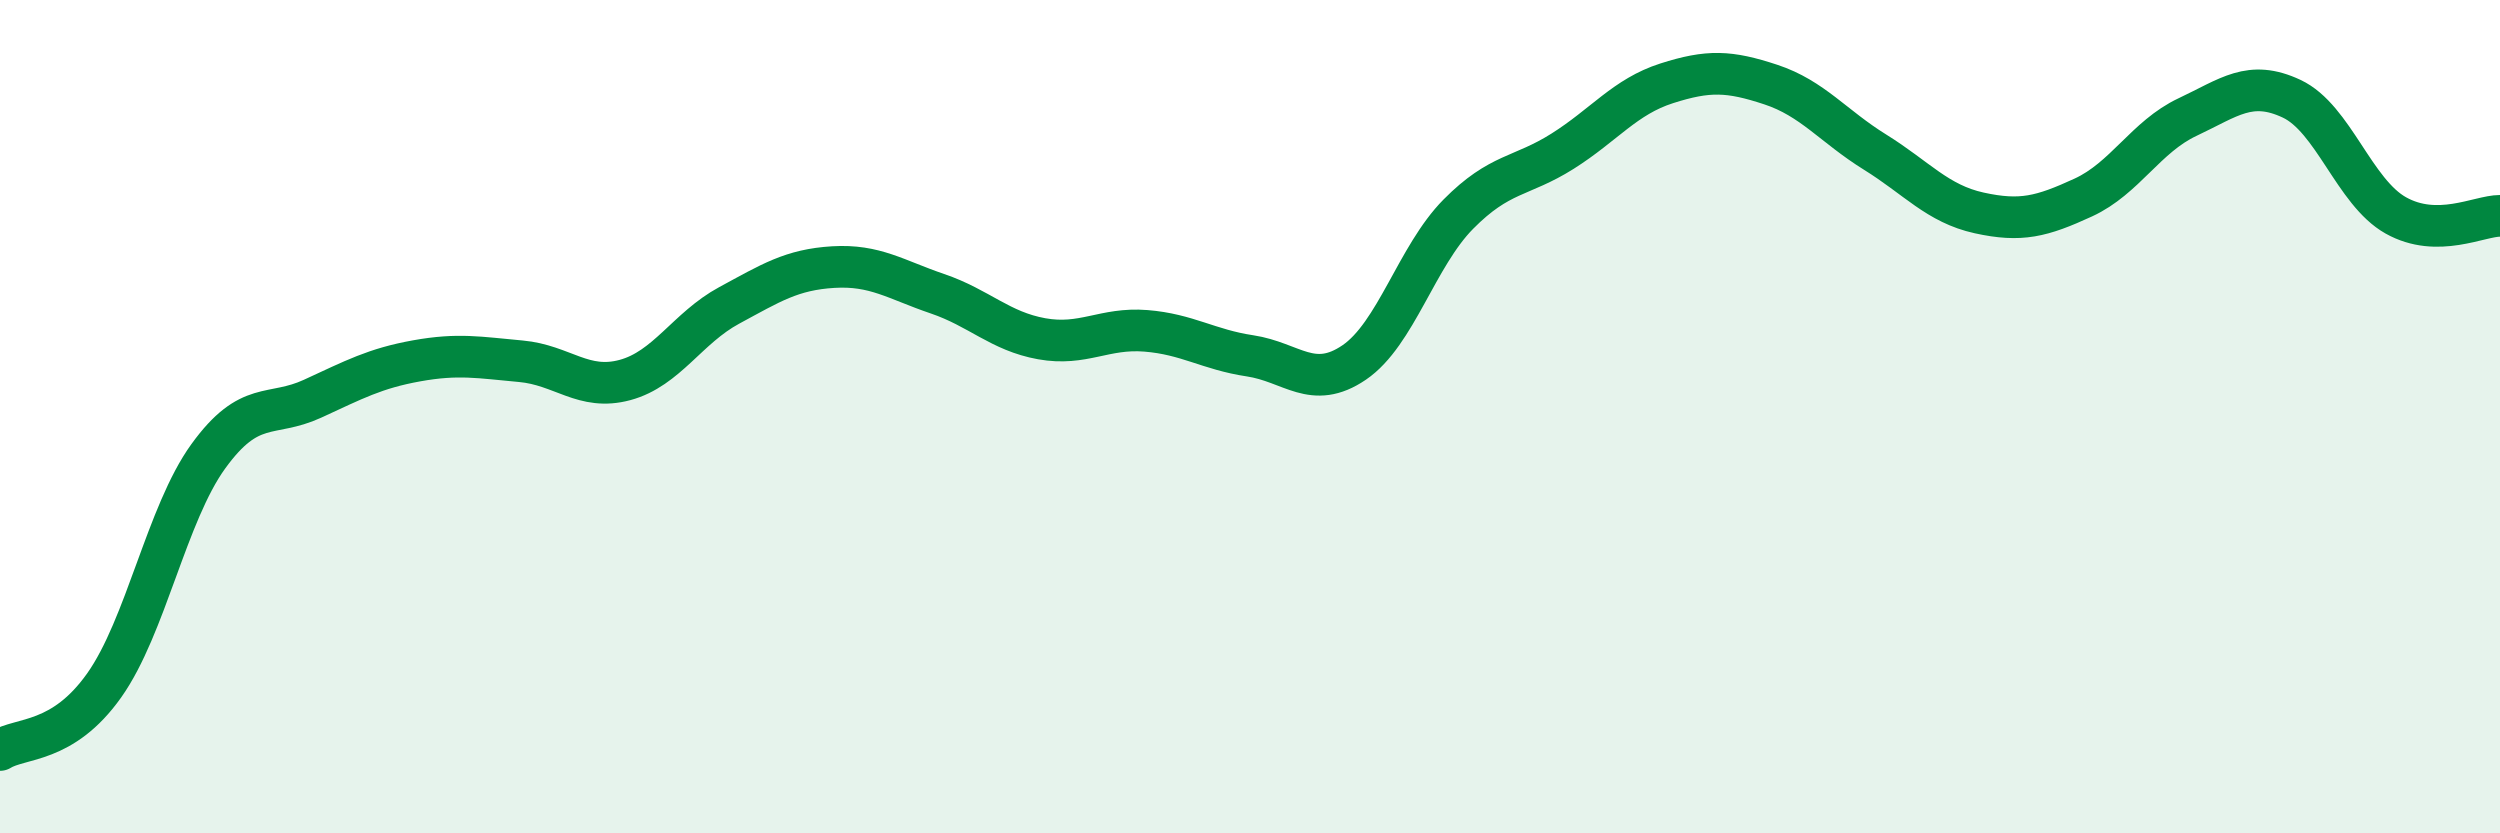
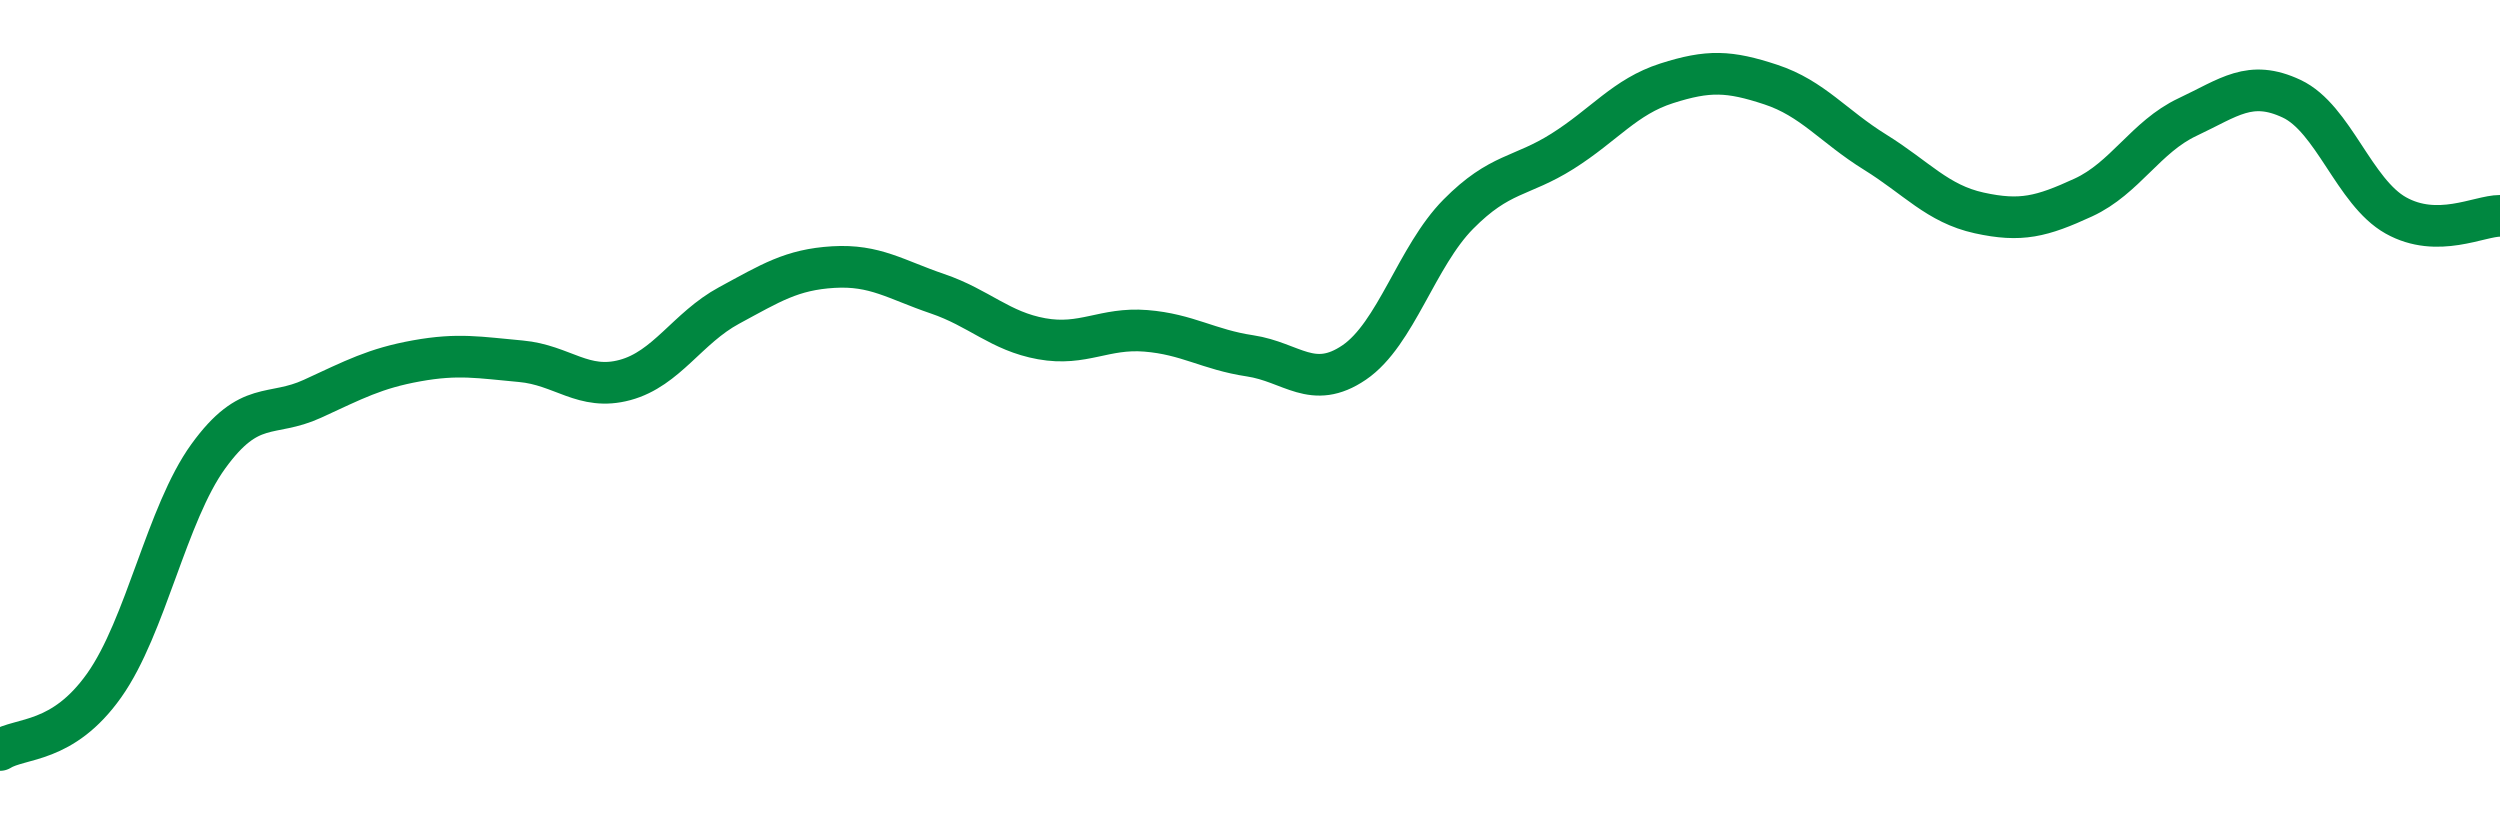
<svg xmlns="http://www.w3.org/2000/svg" width="60" height="20" viewBox="0 0 60 20">
-   <path d="M 0,18 C 0.5,17.69 1.5,17.86 2.5,16.45 C 3.5,15.04 4,12.33 5,10.95 C 6,9.57 6.5,10.03 7.5,9.57 C 8.5,9.11 9,8.84 10,8.66 C 11,8.48 11.5,8.58 12.5,8.67 C 13.5,8.76 14,9.39 15,9.12 C 16,8.85 16.5,7.87 17.5,7.33 C 18.5,6.79 19,6.47 20,6.41 C 21,6.35 21.5,6.71 22.5,7.05 C 23.5,7.39 24,7.95 25,8.13 C 26,8.31 26.5,7.86 27.5,7.94 C 28.5,8.02 29,8.39 30,8.54 C 31,8.69 31.5,9.38 32.5,8.7 C 33.5,8.02 34,6.15 35,5.14 C 36,4.13 36.5,4.26 37.5,3.63 C 38.5,3 39,2.32 40,2 C 41,1.68 41.5,1.7 42.5,2.03 C 43.5,2.36 44,3.03 45,3.65 C 46,4.27 46.5,4.89 47.5,5.11 C 48.5,5.33 49,5.2 50,4.74 C 51,4.28 51.5,3.28 52.5,2.81 C 53.5,2.34 54,1.9 55,2.37 C 56,2.84 56.5,4.61 57.5,5.17 C 58.5,5.73 59.5,5.18 60,5.18L60 20L0 20Z" fill="#008740" opacity="0.1" stroke-linecap="round" stroke-linejoin="round" />
  <path d="M 0,18 C 0.5,17.69 1.5,17.86 2.5,16.45 C 3.5,15.04 4,12.33 5,10.95 C 6,9.57 6.5,10.03 7.5,9.57 C 8.5,9.11 9,8.84 10,8.66 C 11,8.48 11.5,8.58 12.5,8.67 C 13.5,8.76 14,9.39 15,9.12 C 16,8.85 16.5,7.87 17.5,7.33 C 18.5,6.79 19,6.47 20,6.41 C 21,6.35 21.5,6.71 22.5,7.05 C 23.5,7.39 24,7.95 25,8.13 C 26,8.31 26.5,7.86 27.5,7.94 C 28.5,8.02 29,8.39 30,8.54 C 31,8.69 31.5,9.38 32.5,8.7 C 33.5,8.02 34,6.15 35,5.14 C 36,4.13 36.5,4.26 37.5,3.63 C 38.5,3 39,2.32 40,2 C 41,1.68 41.5,1.7 42.5,2.03 C 43.5,2.36 44,3.03 45,3.65 C 46,4.27 46.5,4.89 47.5,5.11 C 48.5,5.33 49,5.2 50,4.74 C 51,4.28 51.5,3.28 52.5,2.81 C 53.5,2.34 54,1.9 55,2.37 C 56,2.84 56.5,4.61 57.5,5.17 C 58.5,5.73 59.5,5.18 60,5.18" stroke="#008740" stroke-width="1" fill="none" stroke-linecap="round" stroke-linejoin="round" />
</svg>